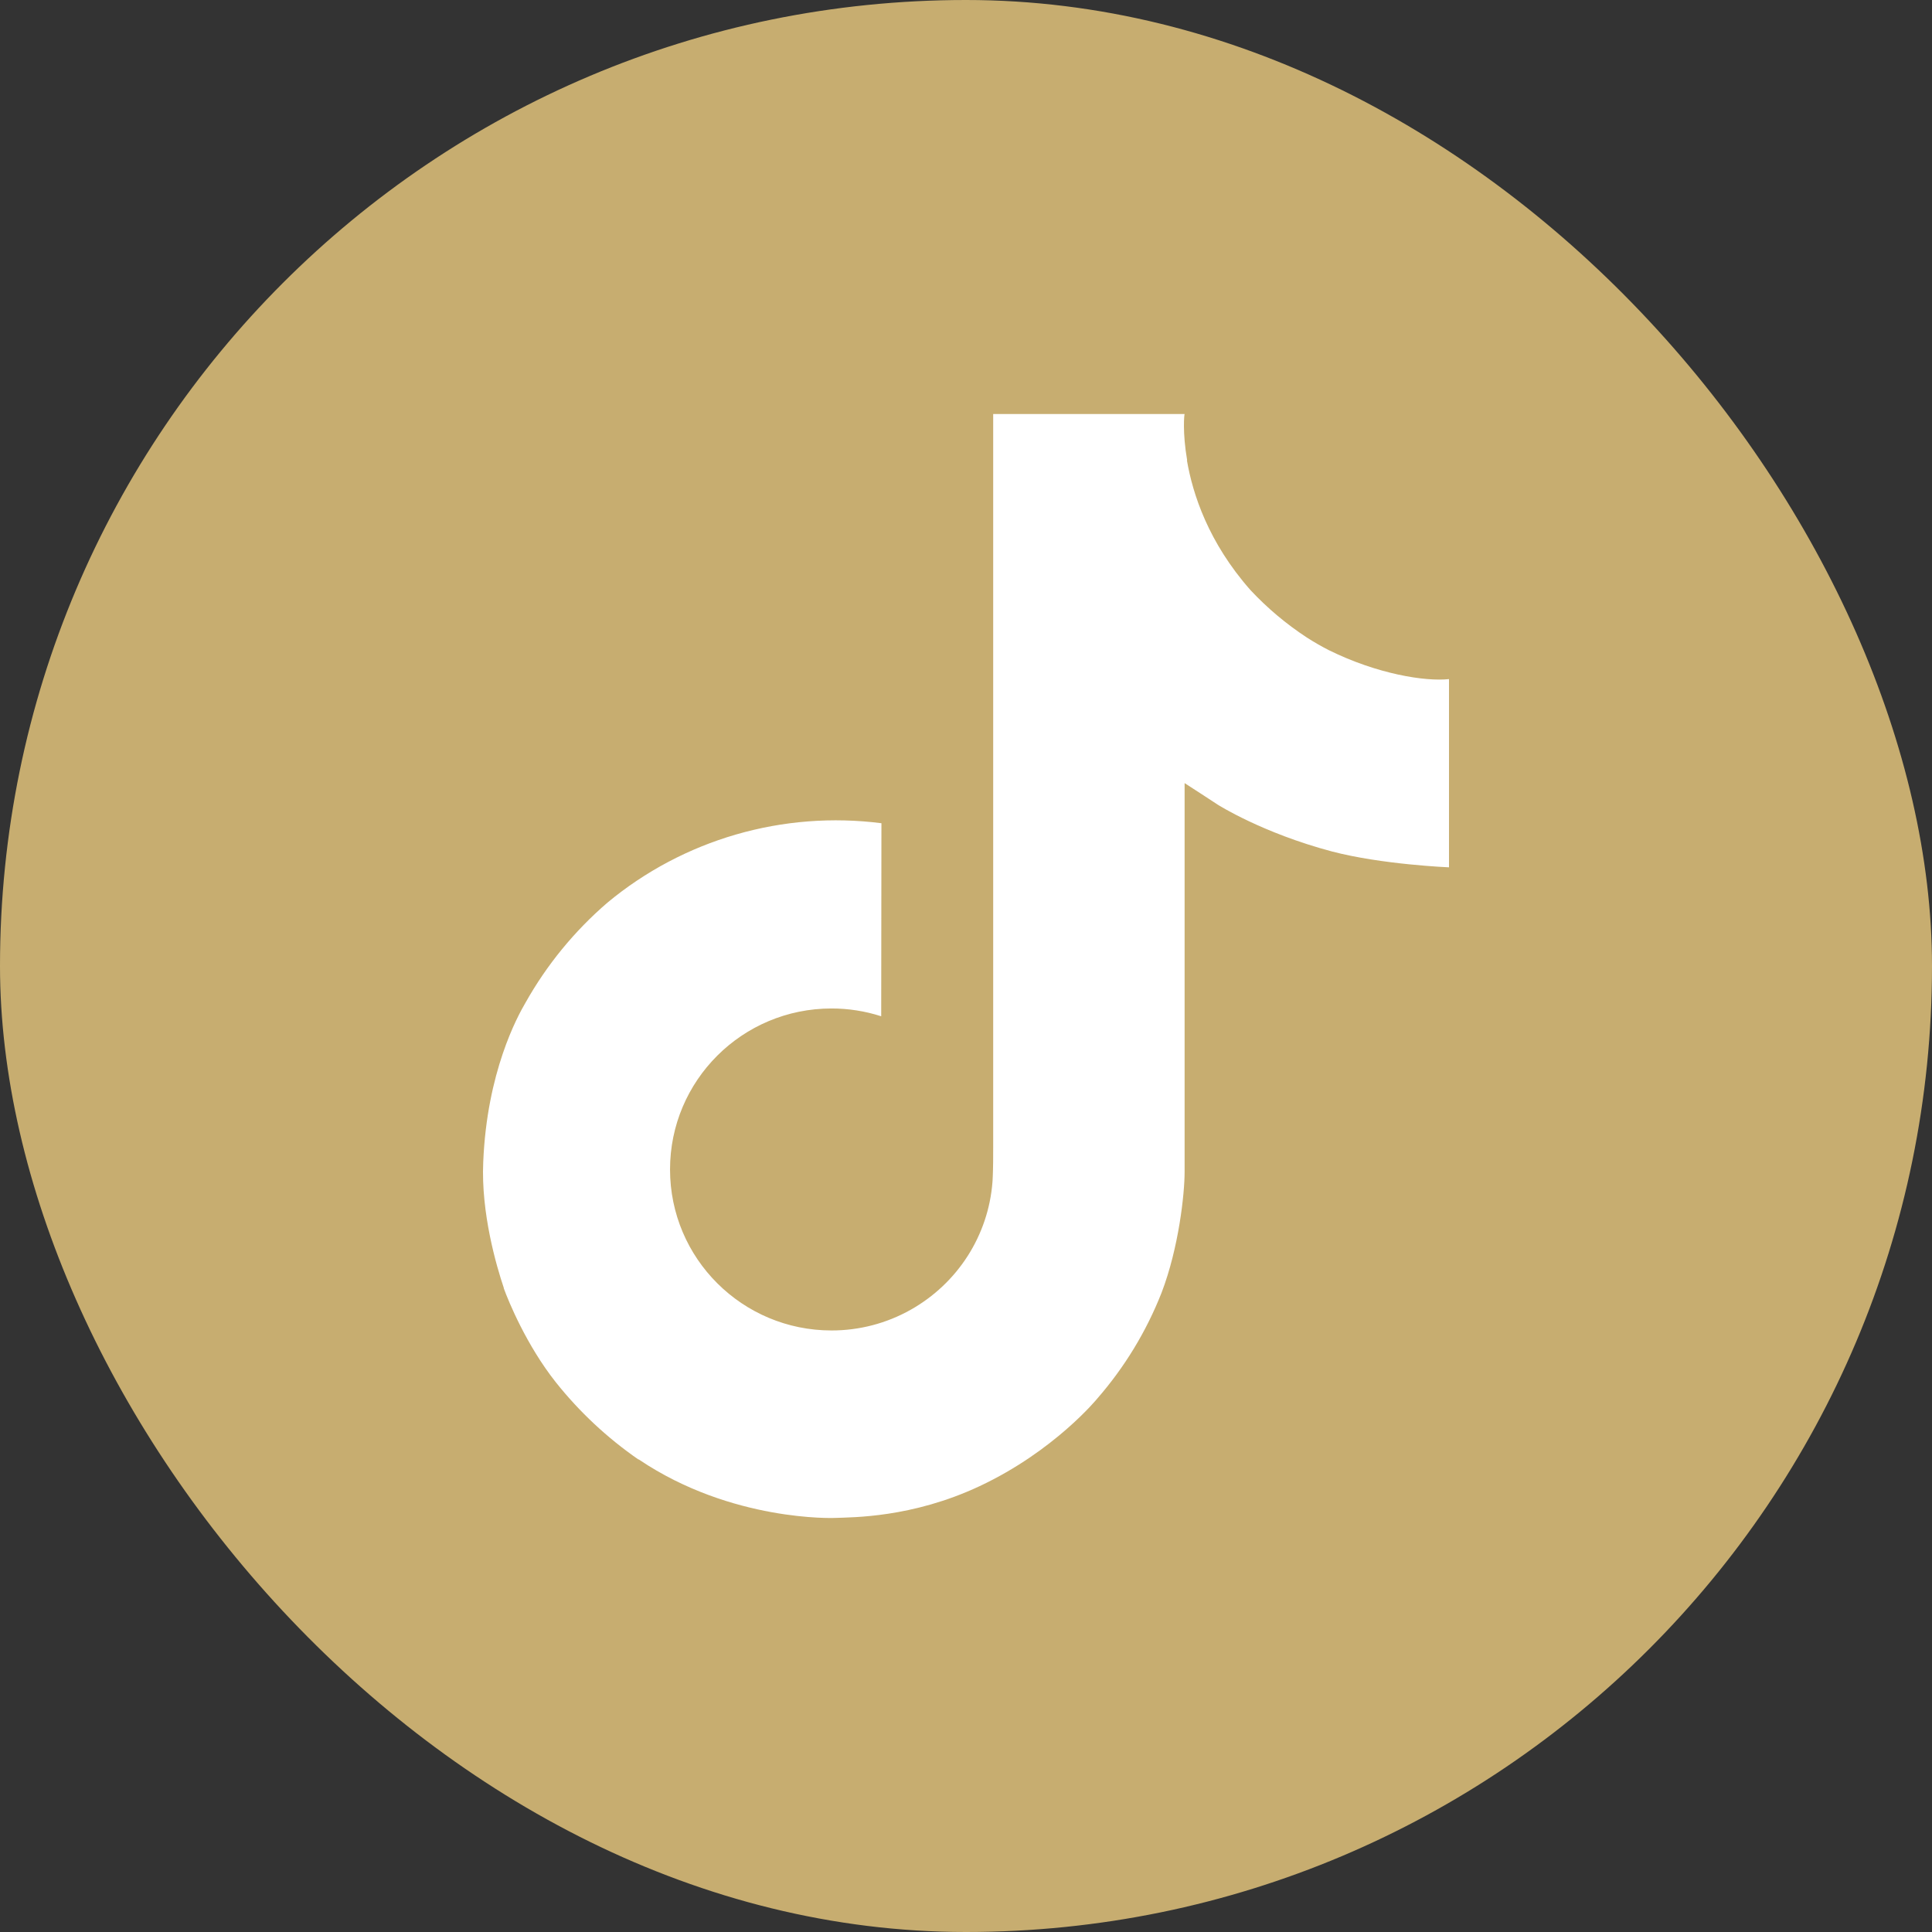
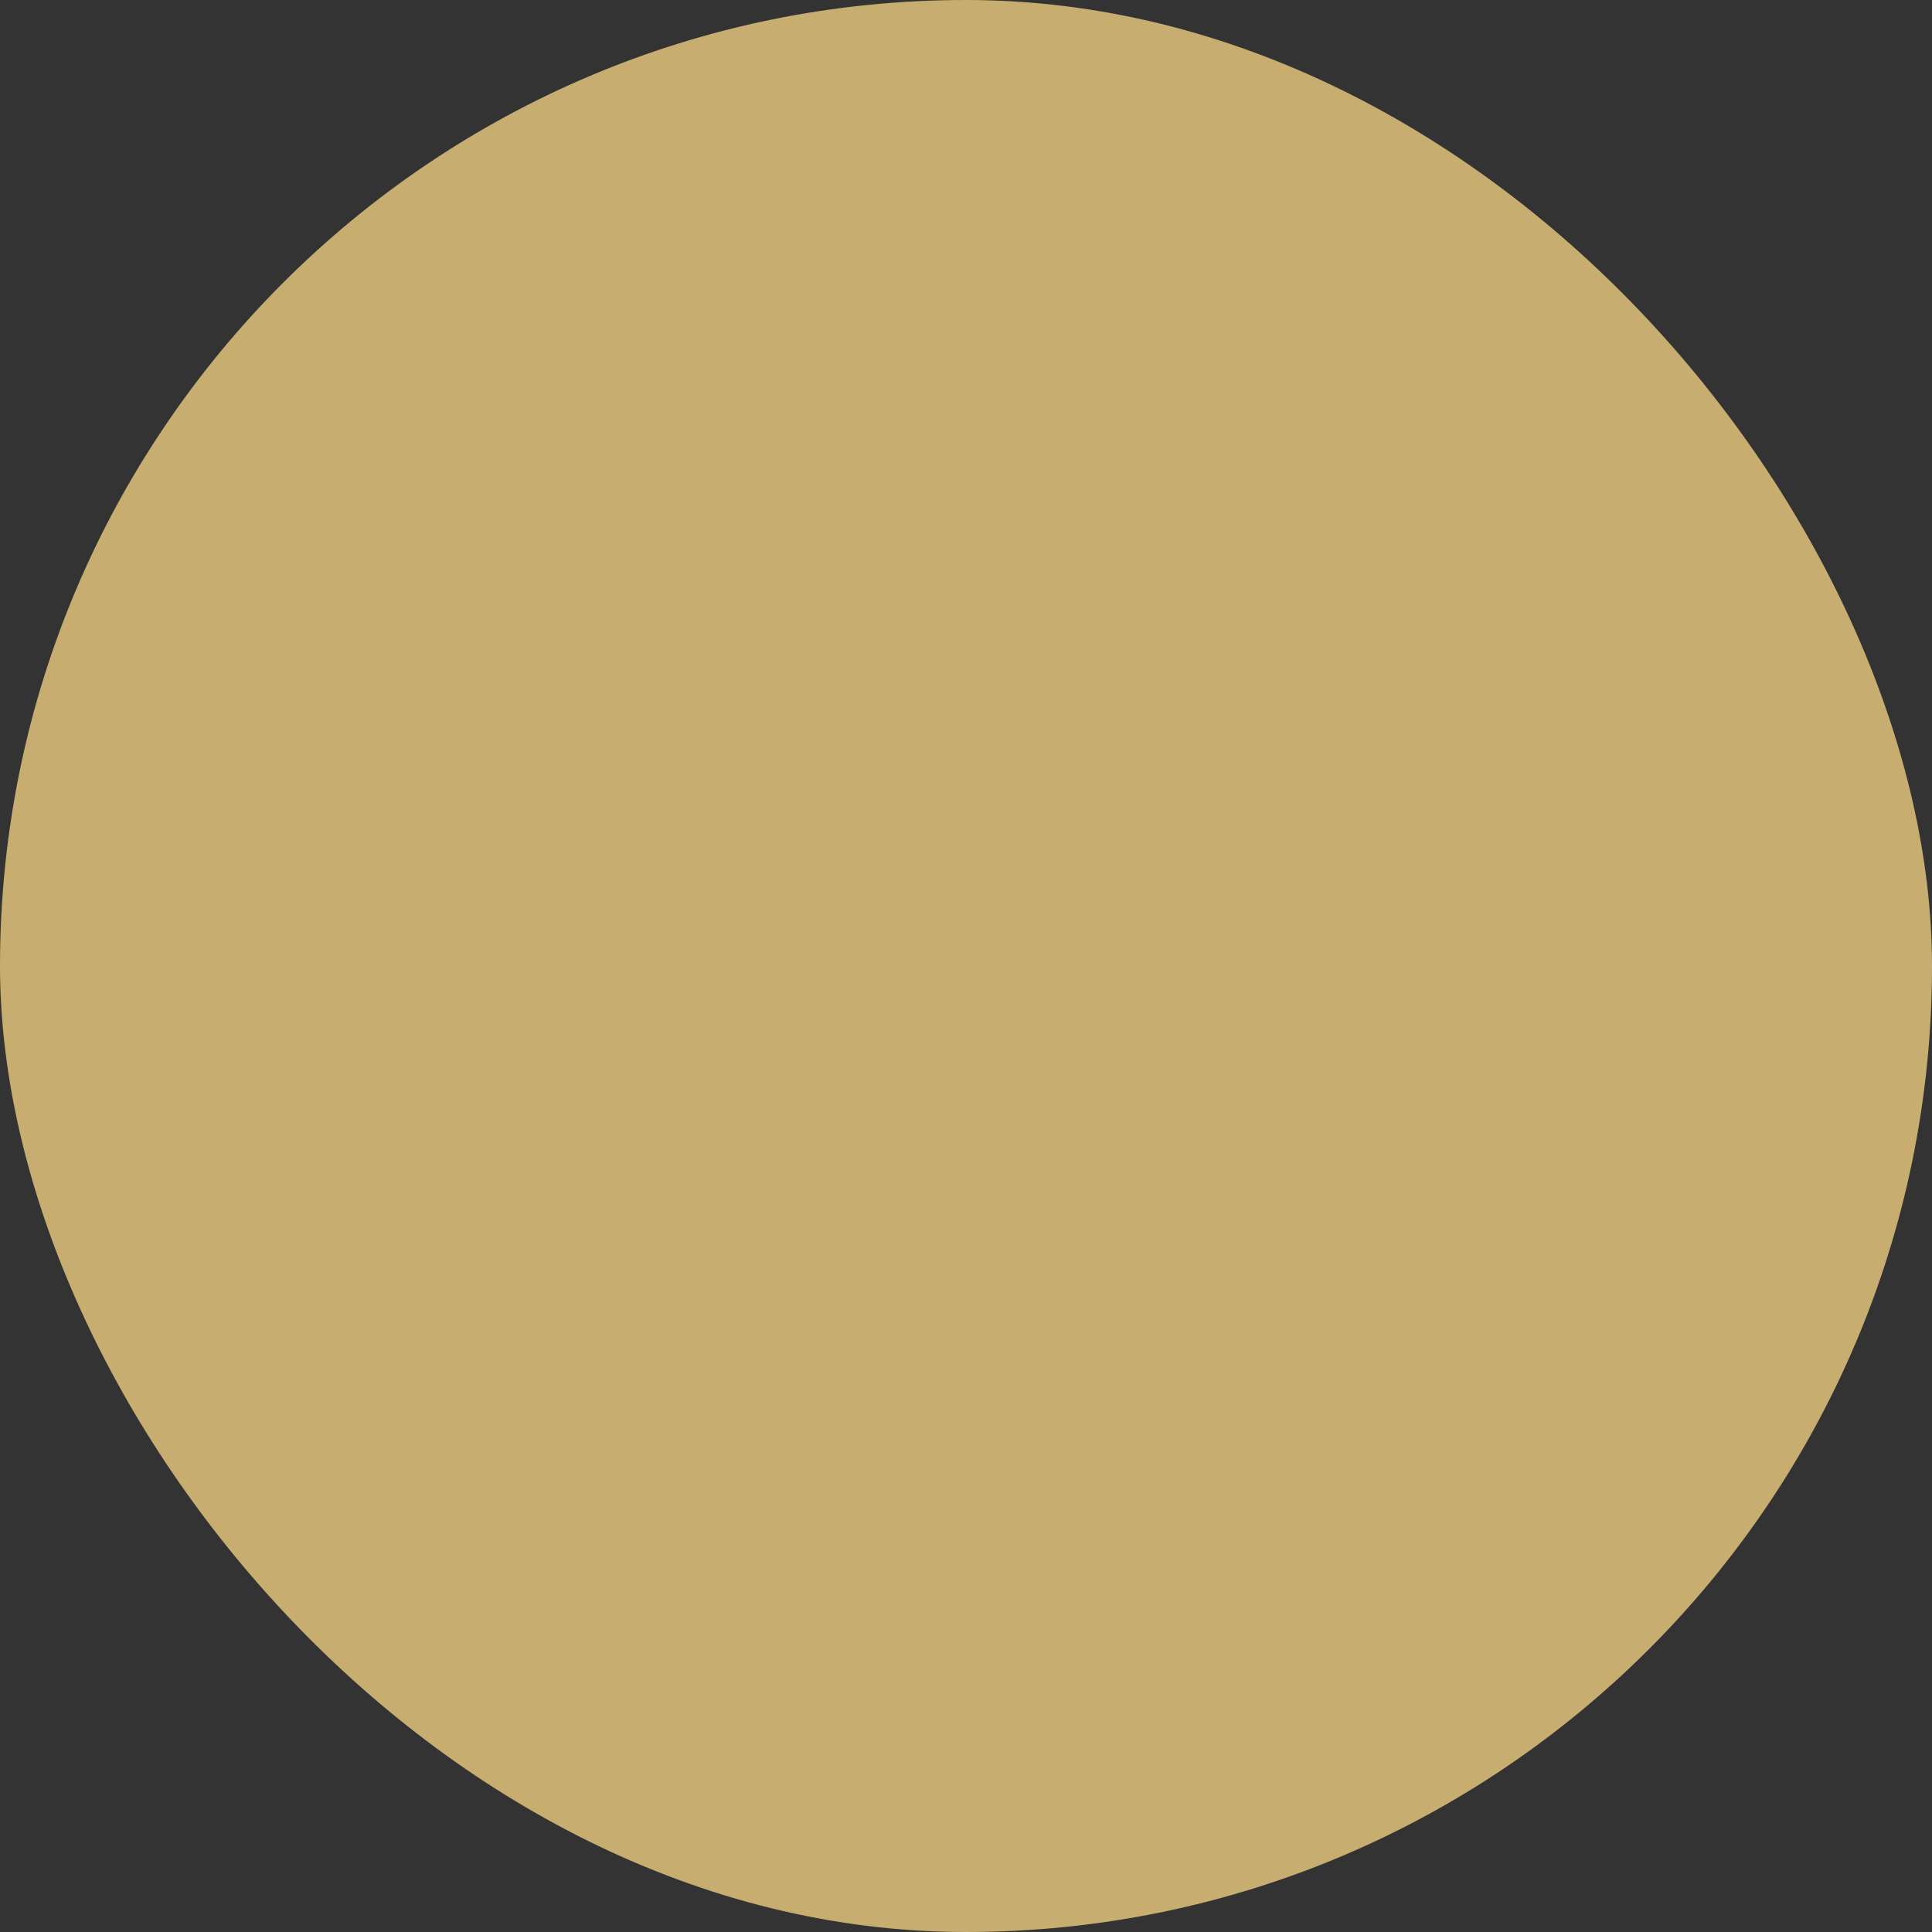
<svg xmlns="http://www.w3.org/2000/svg" width="140" height="140" viewBox="0 0 140 140" fill="none">
  <rect x="0" y="0" width="140" height="140" fill="#333333" stroke="none" />
  <rect width="140" height="140" rx="70" fill="#C7AD70" />
-   <path d="M96.283 47.109C95.738 46.83 95.207 46.524 94.693 46.193C93.198 45.213 91.826 44.059 90.609 42.756C87.564 39.304 86.427 35.803 86.008 33.352H86.025C85.674 31.317 85.819 30 85.841 30H71.97V83.127C71.97 83.841 71.97 84.546 71.94 85.242C71.94 85.329 71.932 85.409 71.927 85.502C71.927 85.541 71.927 85.581 71.918 85.621C71.918 85.631 71.918 85.641 71.918 85.651C71.772 87.557 71.155 89.398 70.122 91.013C69.088 92.627 67.67 93.966 65.992 94.91C64.243 95.896 62.265 96.413 60.253 96.41C53.791 96.41 48.553 91.19 48.553 84.744C48.553 78.298 53.791 73.078 60.253 73.078C61.477 73.077 62.692 73.267 63.855 73.643L63.872 59.654C60.341 59.202 56.754 59.48 53.337 60.47C49.92 61.46 46.747 63.141 44.019 65.407C41.628 67.464 39.618 69.919 38.079 72.661C37.494 73.661 35.285 77.679 35.017 84.201C34.849 87.902 35.971 91.737 36.506 93.322V93.355C36.843 94.288 38.147 97.473 40.272 100.158C41.985 102.312 44.01 104.204 46.28 105.773V105.74L46.313 105.773C53.029 110.293 60.474 109.996 60.474 109.996C61.762 109.944 66.08 109.996 70.983 107.694C76.421 105.143 79.516 101.341 79.516 101.341C81.494 99.07 83.067 96.481 84.167 93.687C85.422 90.419 85.841 86.499 85.841 84.932V56.747C86.009 56.847 88.251 58.315 88.251 58.315C88.251 58.315 91.479 60.365 96.517 61.7C100.131 62.65 105 62.85 105 62.85V49.211C103.294 49.394 99.83 48.861 96.283 47.109Z" fill="white" />
</svg>